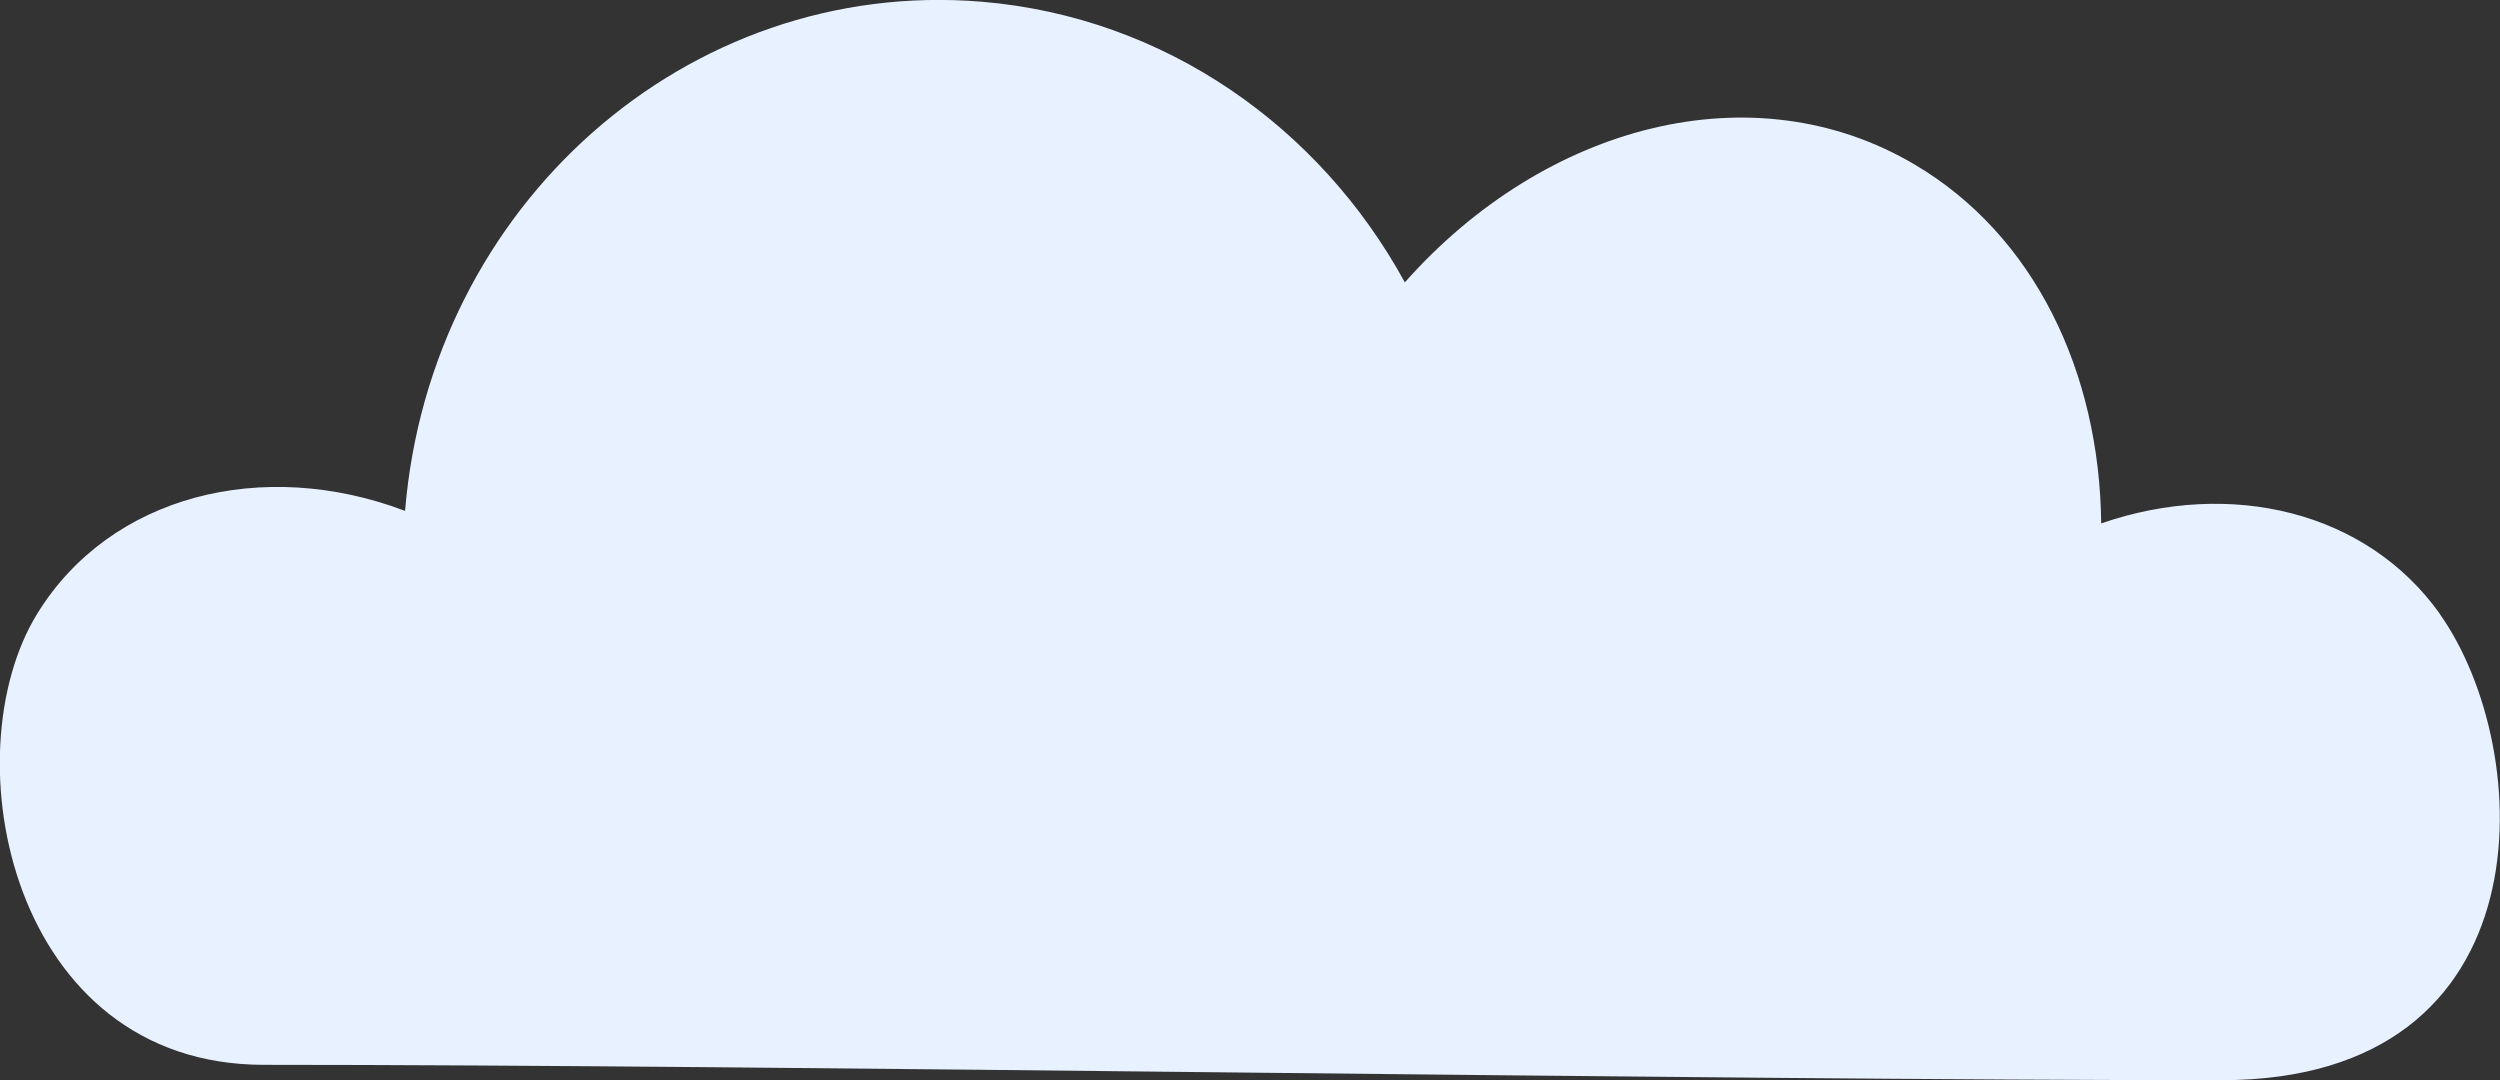
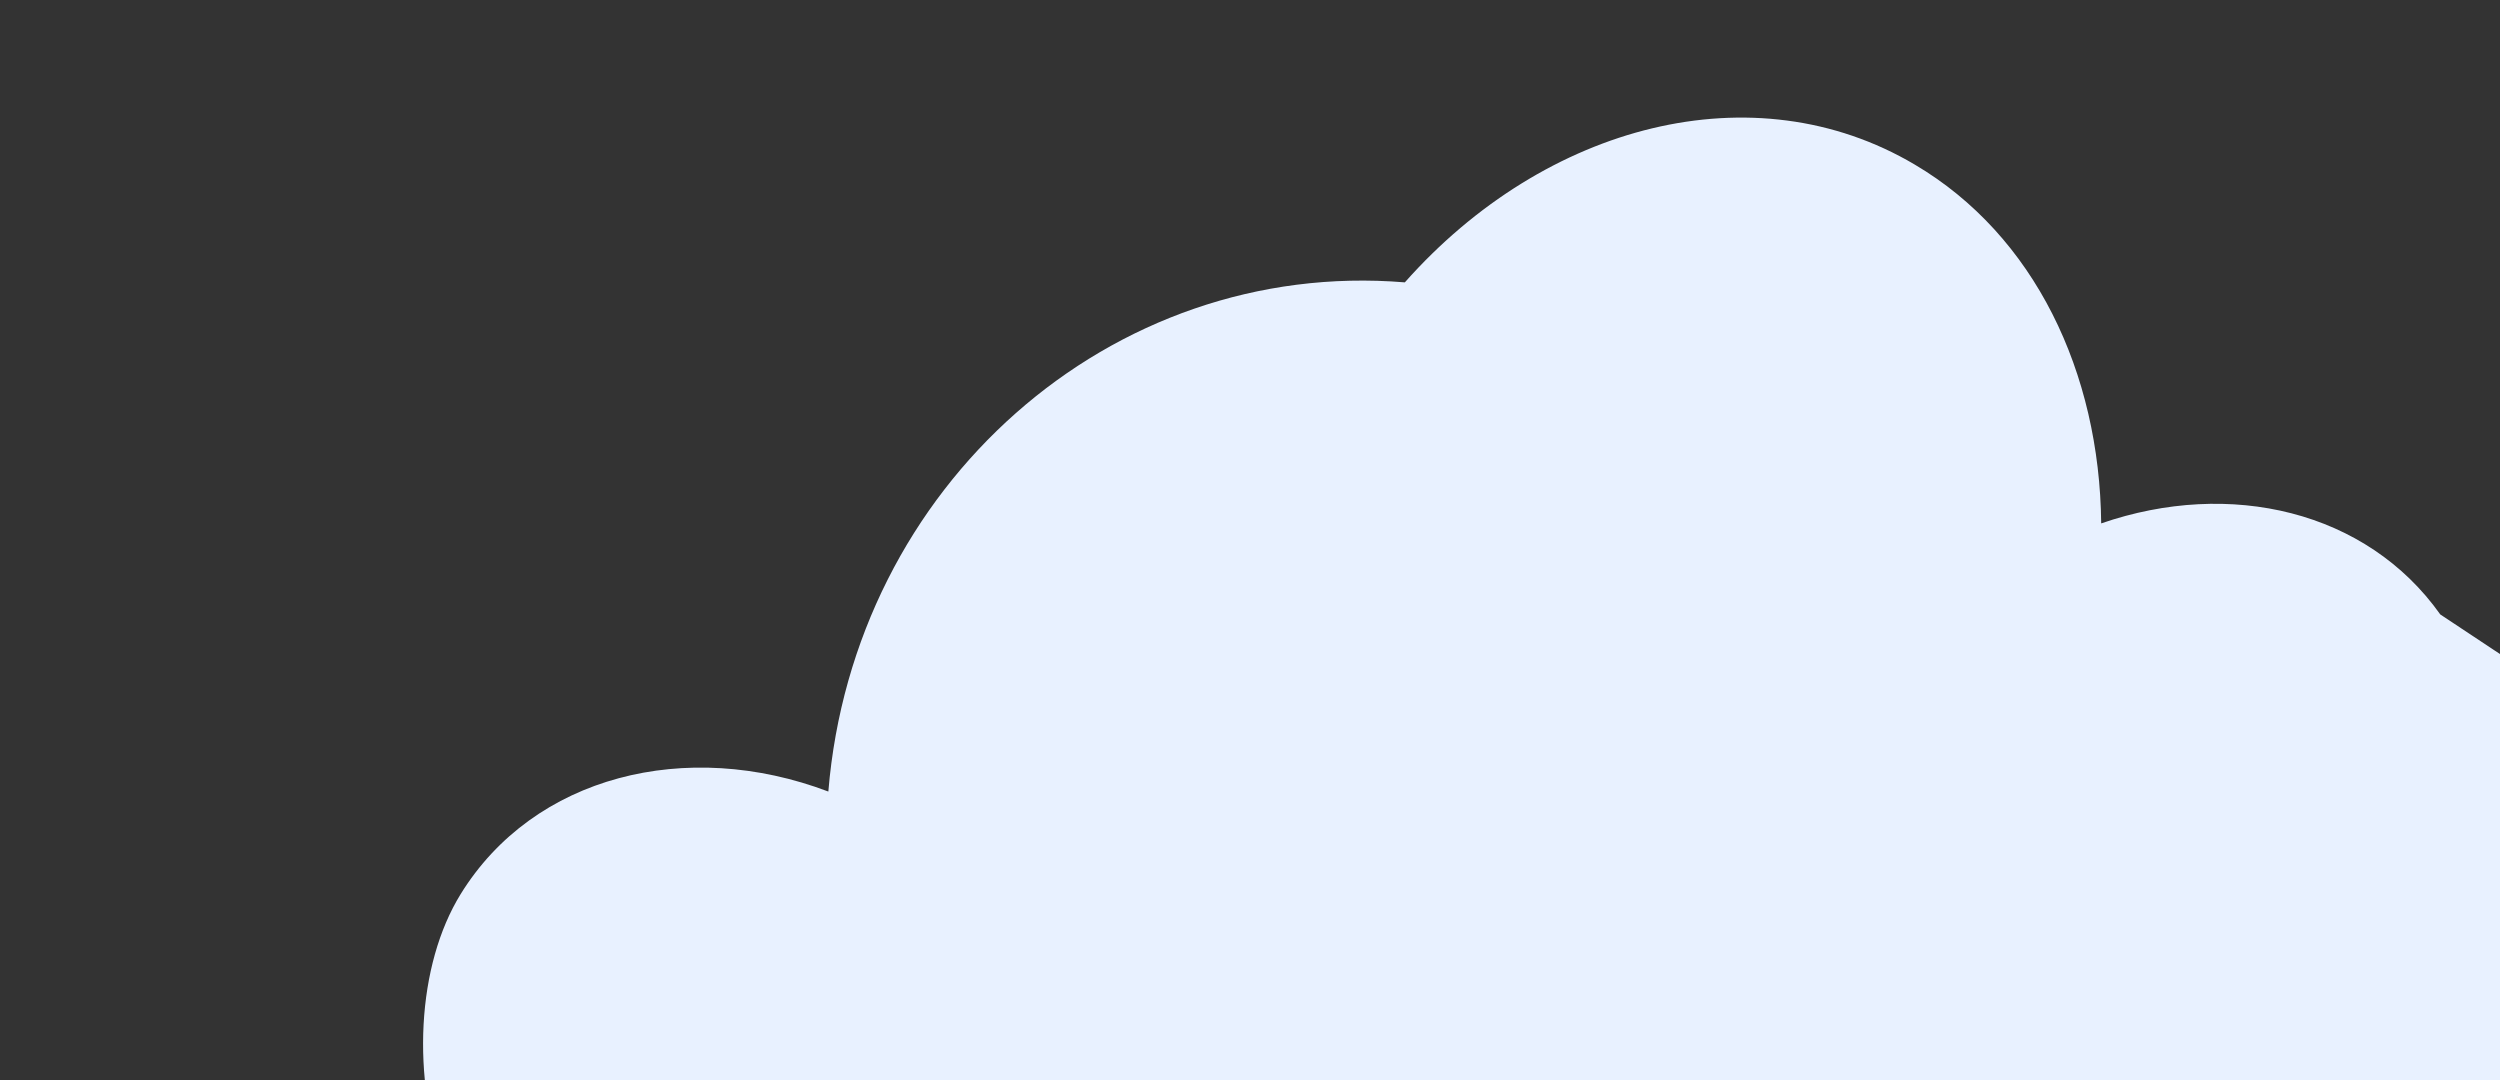
<svg xmlns="http://www.w3.org/2000/svg" id="_レイヤー_2" viewBox="0 0 131.83 56.96">
  <rect x="0" y="0" width="131.83" height="56.96" fill="#333333" stroke="none" />
  <defs>
    <style>.cls-1{fill:#e8f1ff;}</style>
  </defs>
  <g id="_レイヤー_2-2">
-     <path class="cls-1" d="m128.68,32.4c-3.88-5.47-11.08-7.15-17.88-4.8-.08-7.96-3.51-15.19-9.83-18.92-8.48-5.02-19.48-2.15-26.89,6.21C69.61,6.71,61.45.9,51.76.09c-15.5-1.28-29.07,10.72-30.4,26.85-7.49-2.84-15.54-.83-19.39,5.41-4.6,7.46-1.41,23.8,11.94,23.8,27.17,0,75.44.81,103.24.81,17.35,0,16.57-17.43,11.52-24.56Z" />
+     <path class="cls-1" d="m128.68,32.4c-3.88-5.47-11.08-7.15-17.88-4.8-.08-7.96-3.51-15.19-9.83-18.92-8.48-5.02-19.48-2.15-26.89,6.21c-15.5-1.28-29.07,10.72-30.4,26.85-7.49-2.84-15.54-.83-19.39,5.41-4.6,7.46-1.41,23.8,11.94,23.8,27.17,0,75.44.81,103.24.81,17.35,0,16.57-17.43,11.52-24.56Z" />
  </g>
</svg>